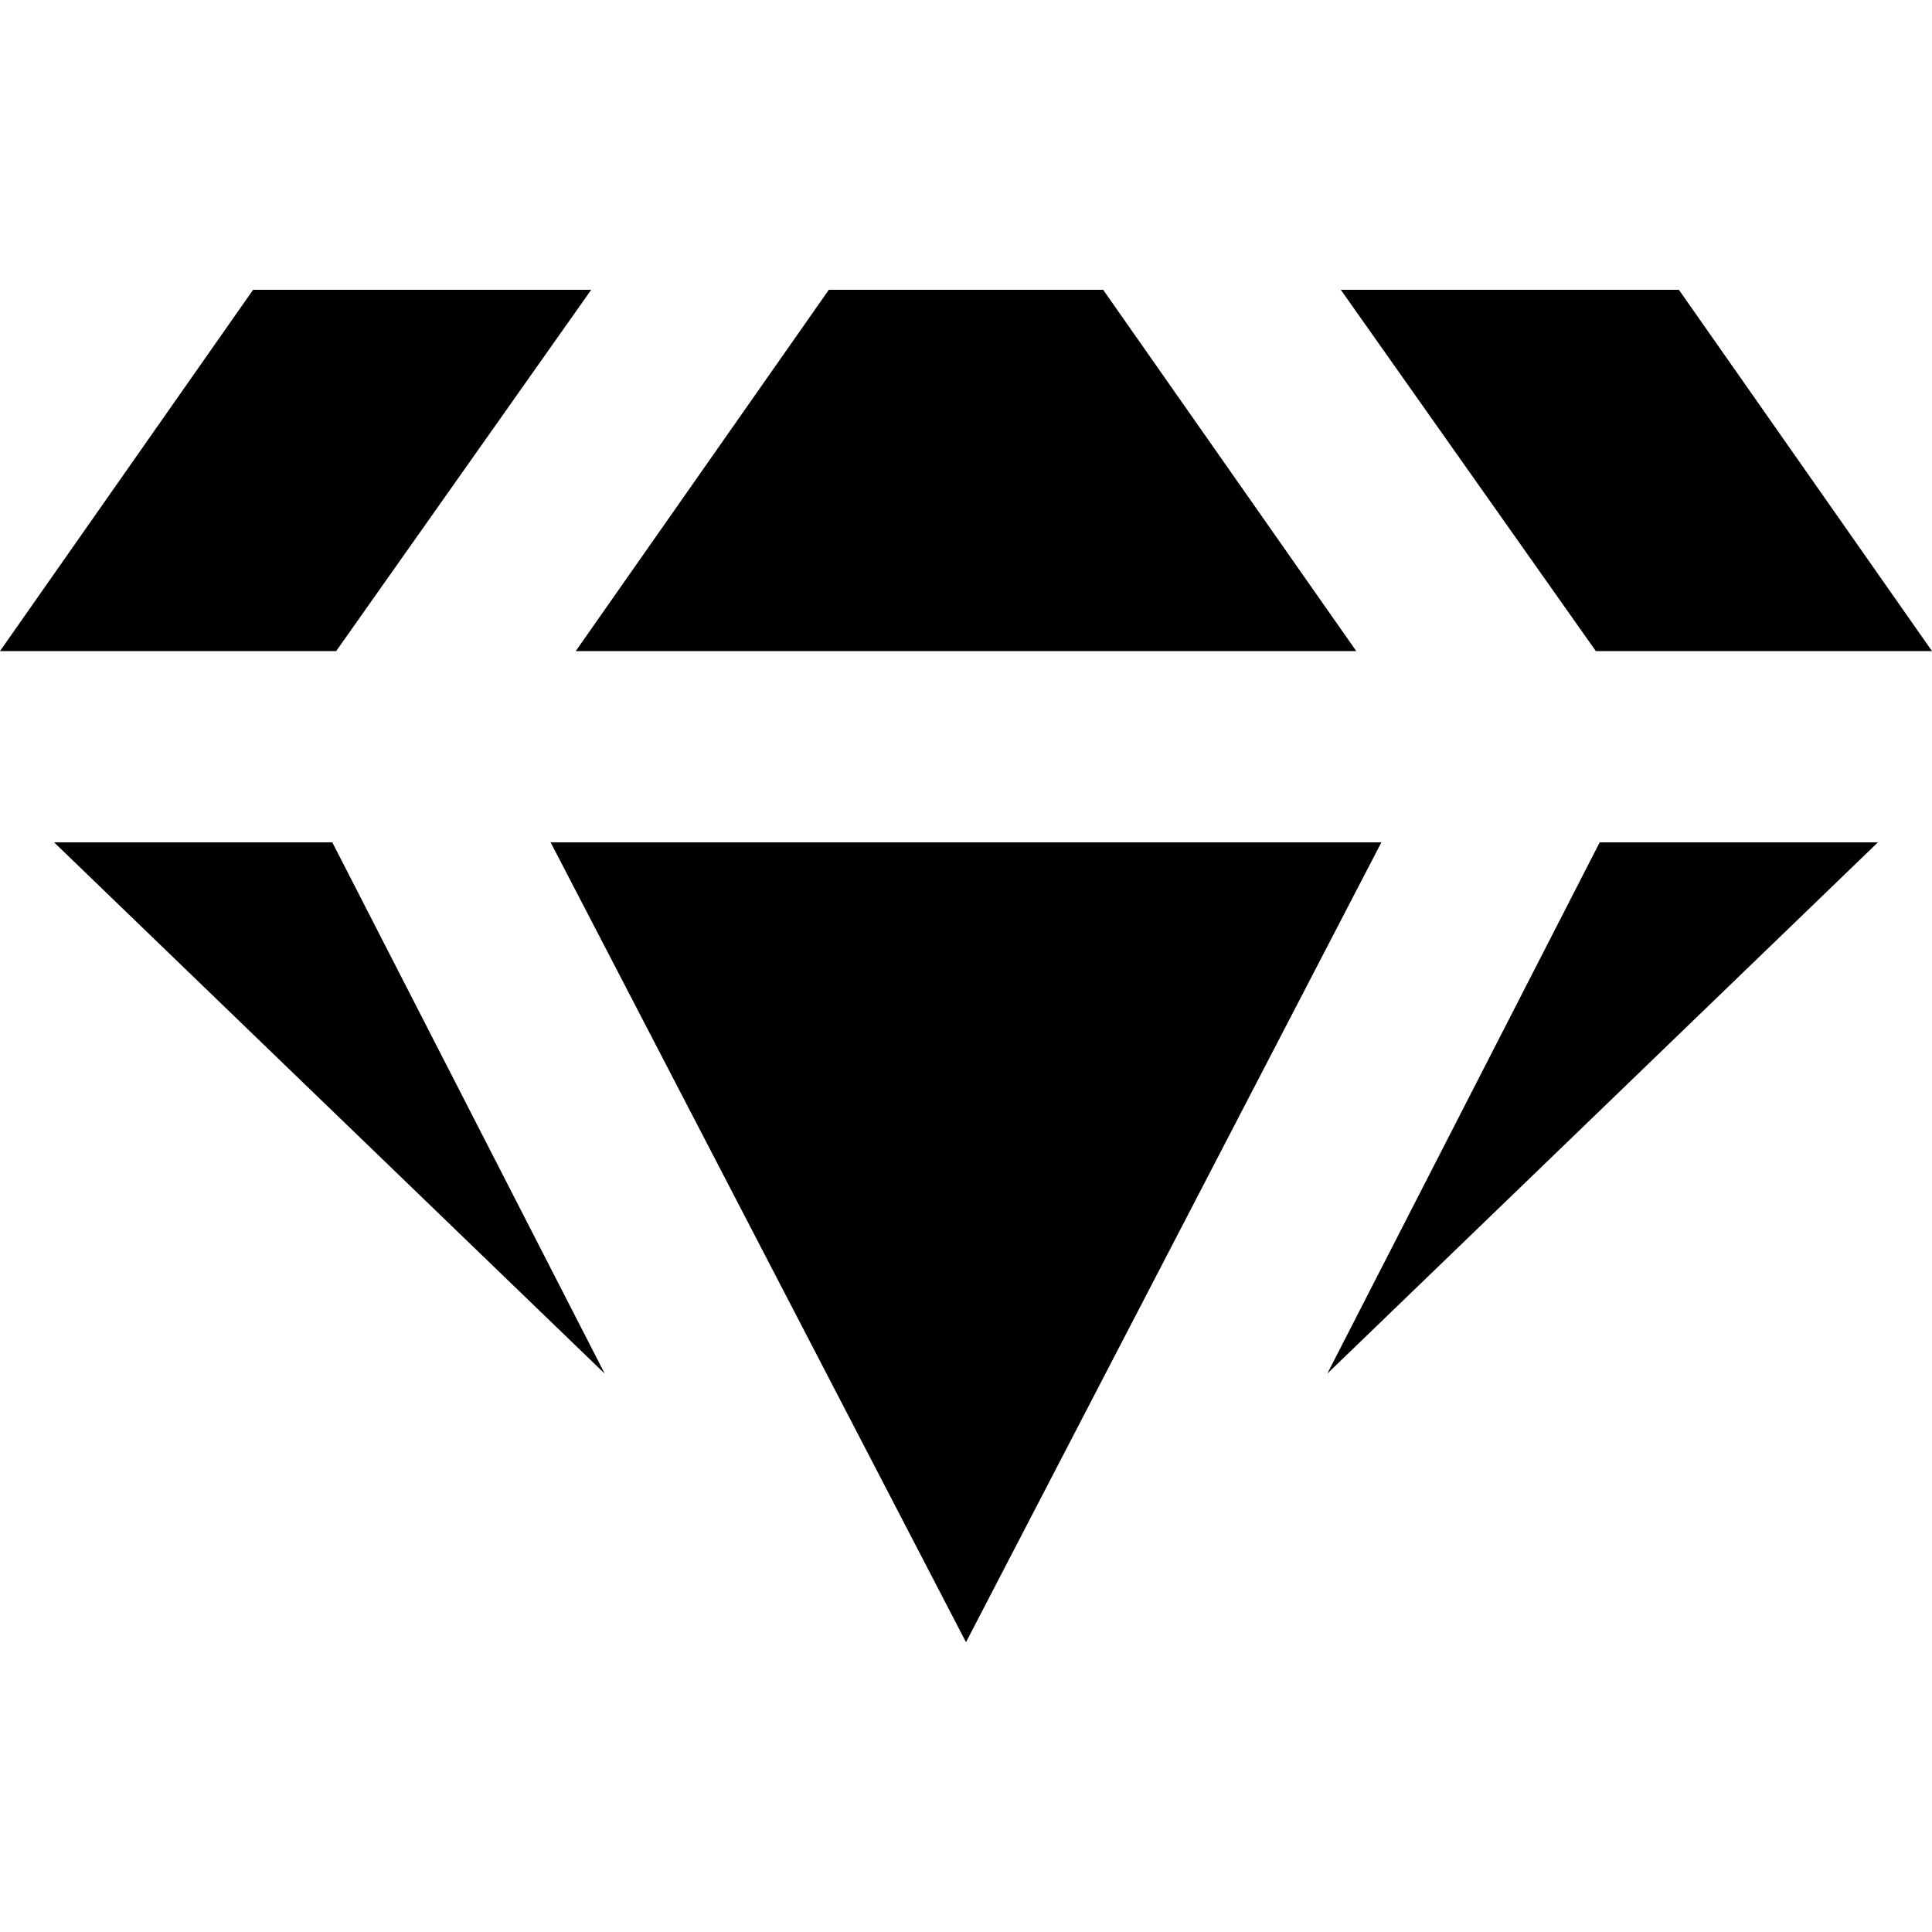
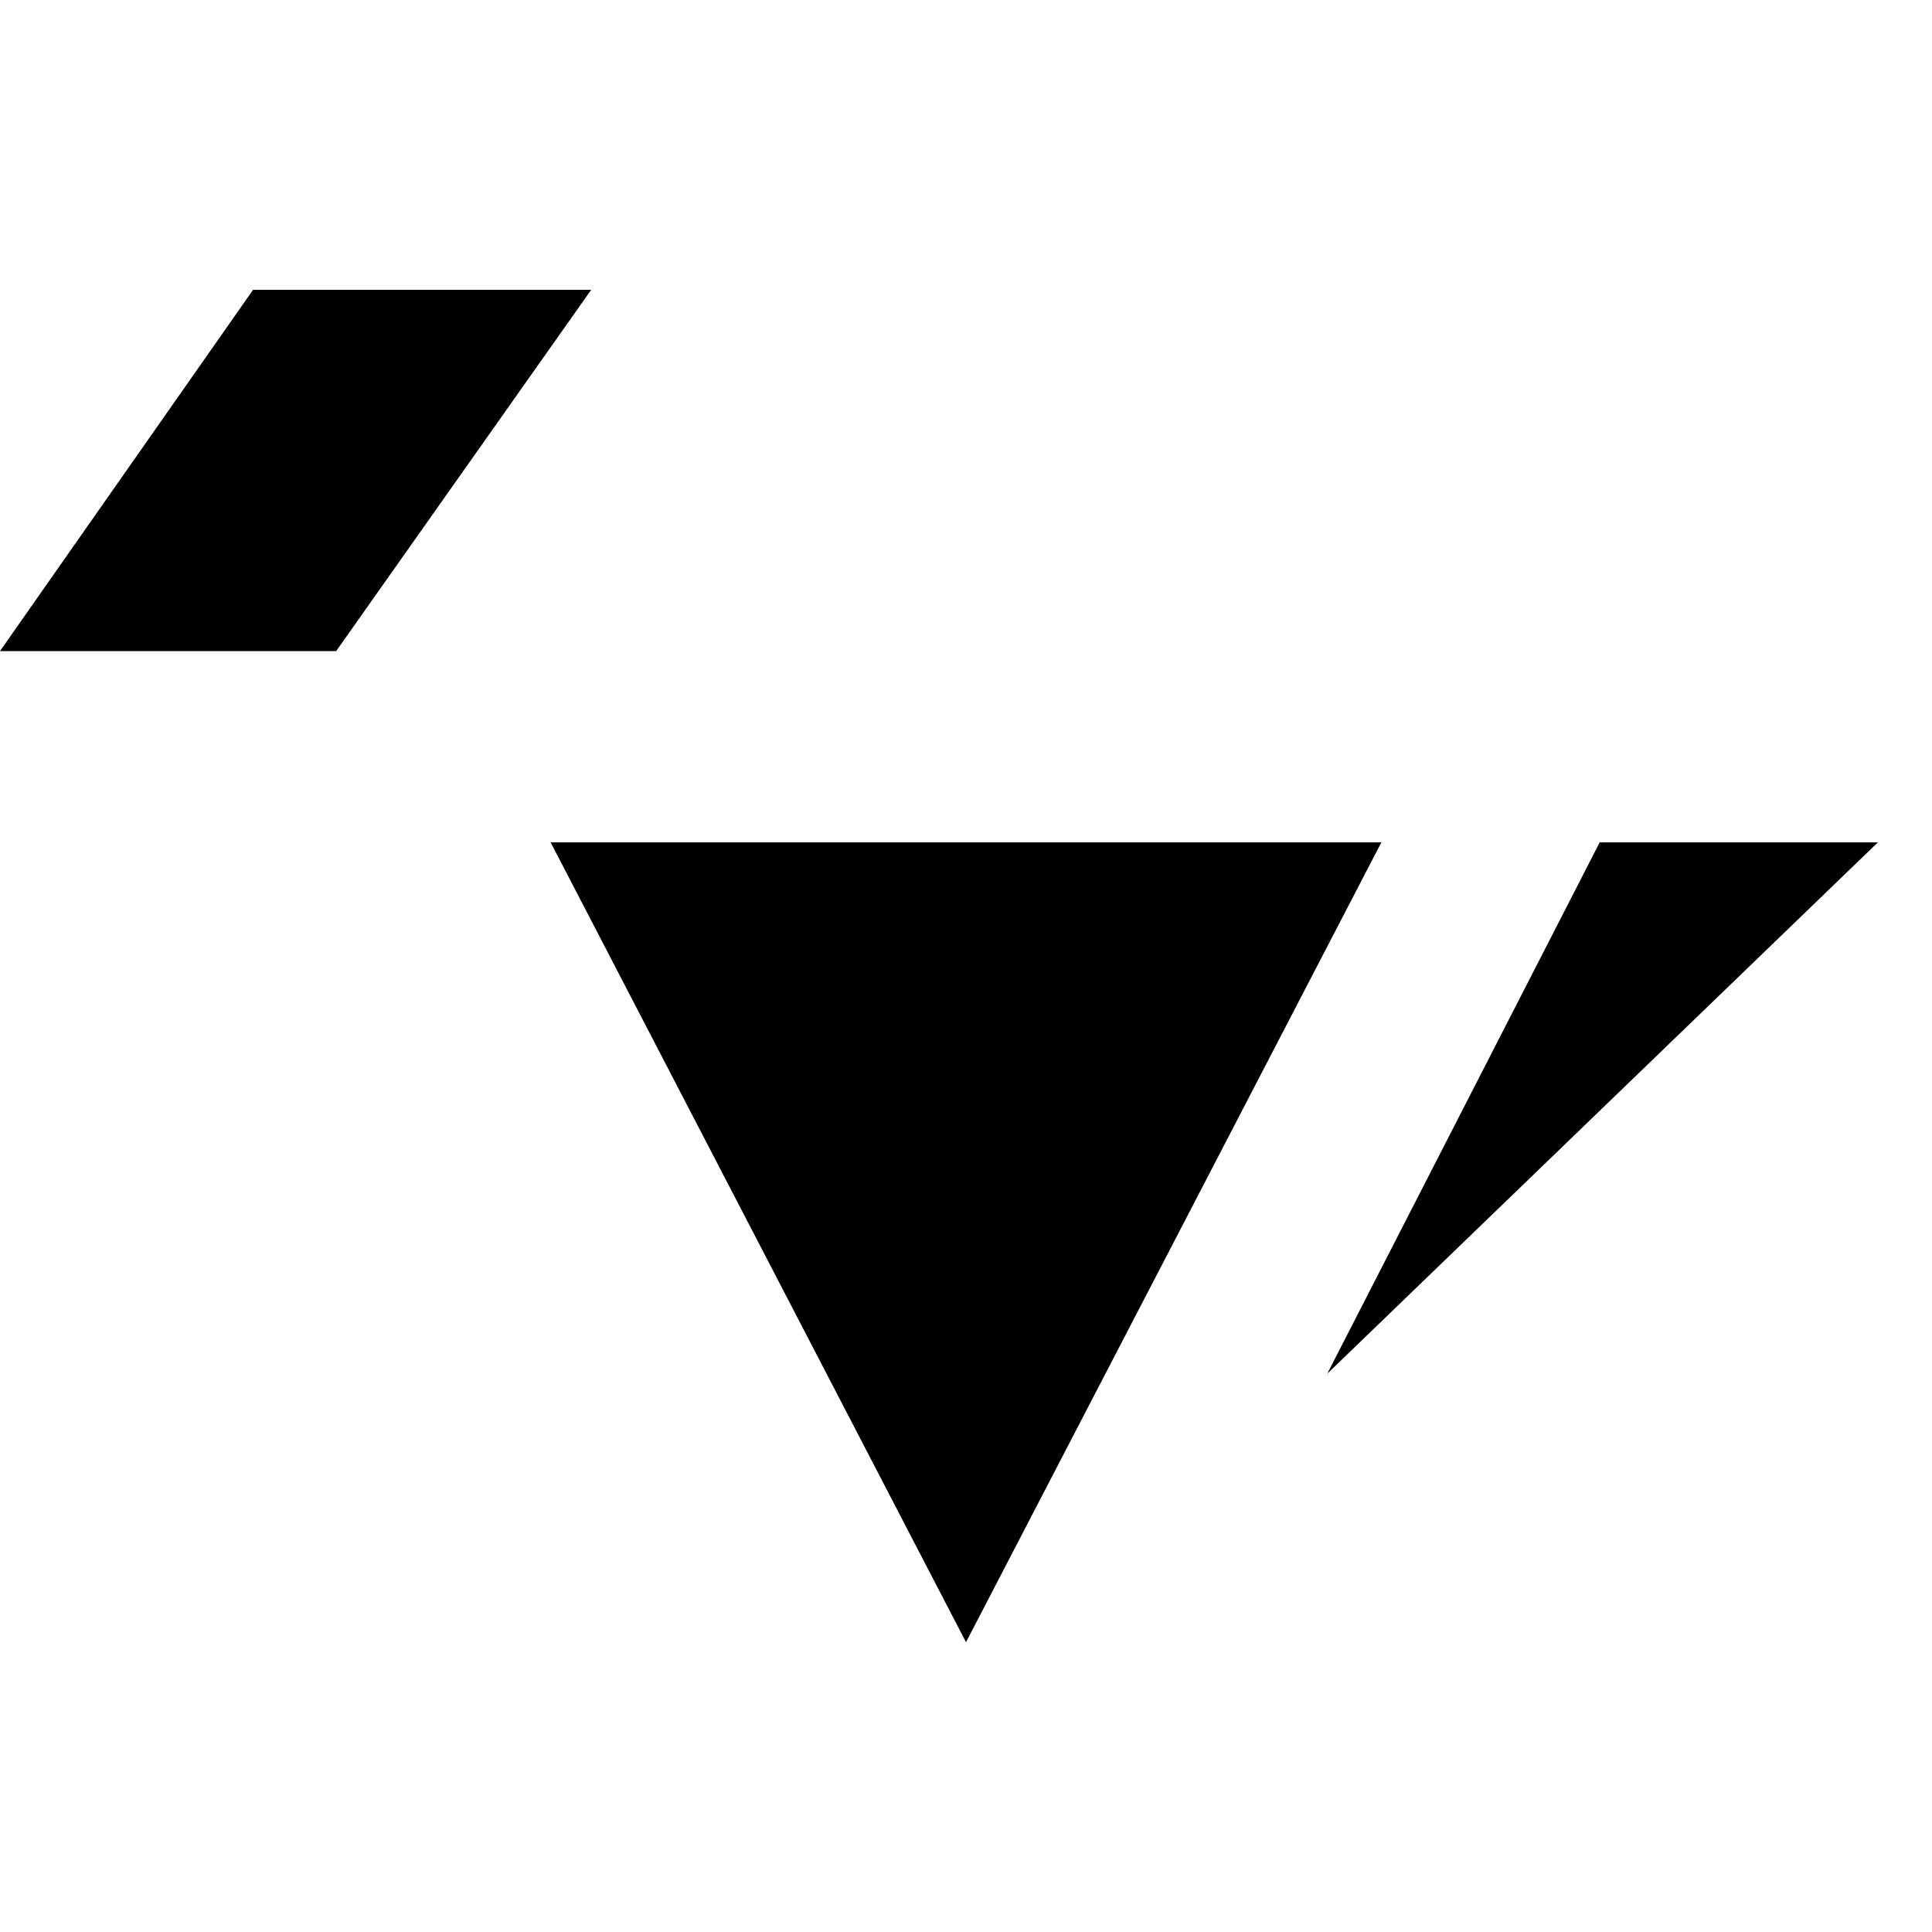
<svg xmlns="http://www.w3.org/2000/svg" fill="#000000" version="1.1" id="Camada_1" x="0px" y="0px" viewBox="0 0 100 100" style="enable-background:new 0 0 100 100;" xml:space="preserve">
  <polygon points="13.1,15 0,33.7 17.4,33.7 30.6,15 " />
-   <polygon points="42.9,15 29.8,33.7 70.2,33.7 57.1,15 42.9,15 " />
-   <polygon points="69.4,15 82.6,33.7 100,33.7 86.9,15 " />
-   <polygon points="2.8,43.6 31.3,71.1 17.2,43.6 " />
  <polygon points="28.5,43.6 50,85 71.5,43.6 28.5,43.6 " />
  <polygon points="82.8,43.6 68.7,71.1 97.2,43.6 " />
</svg>